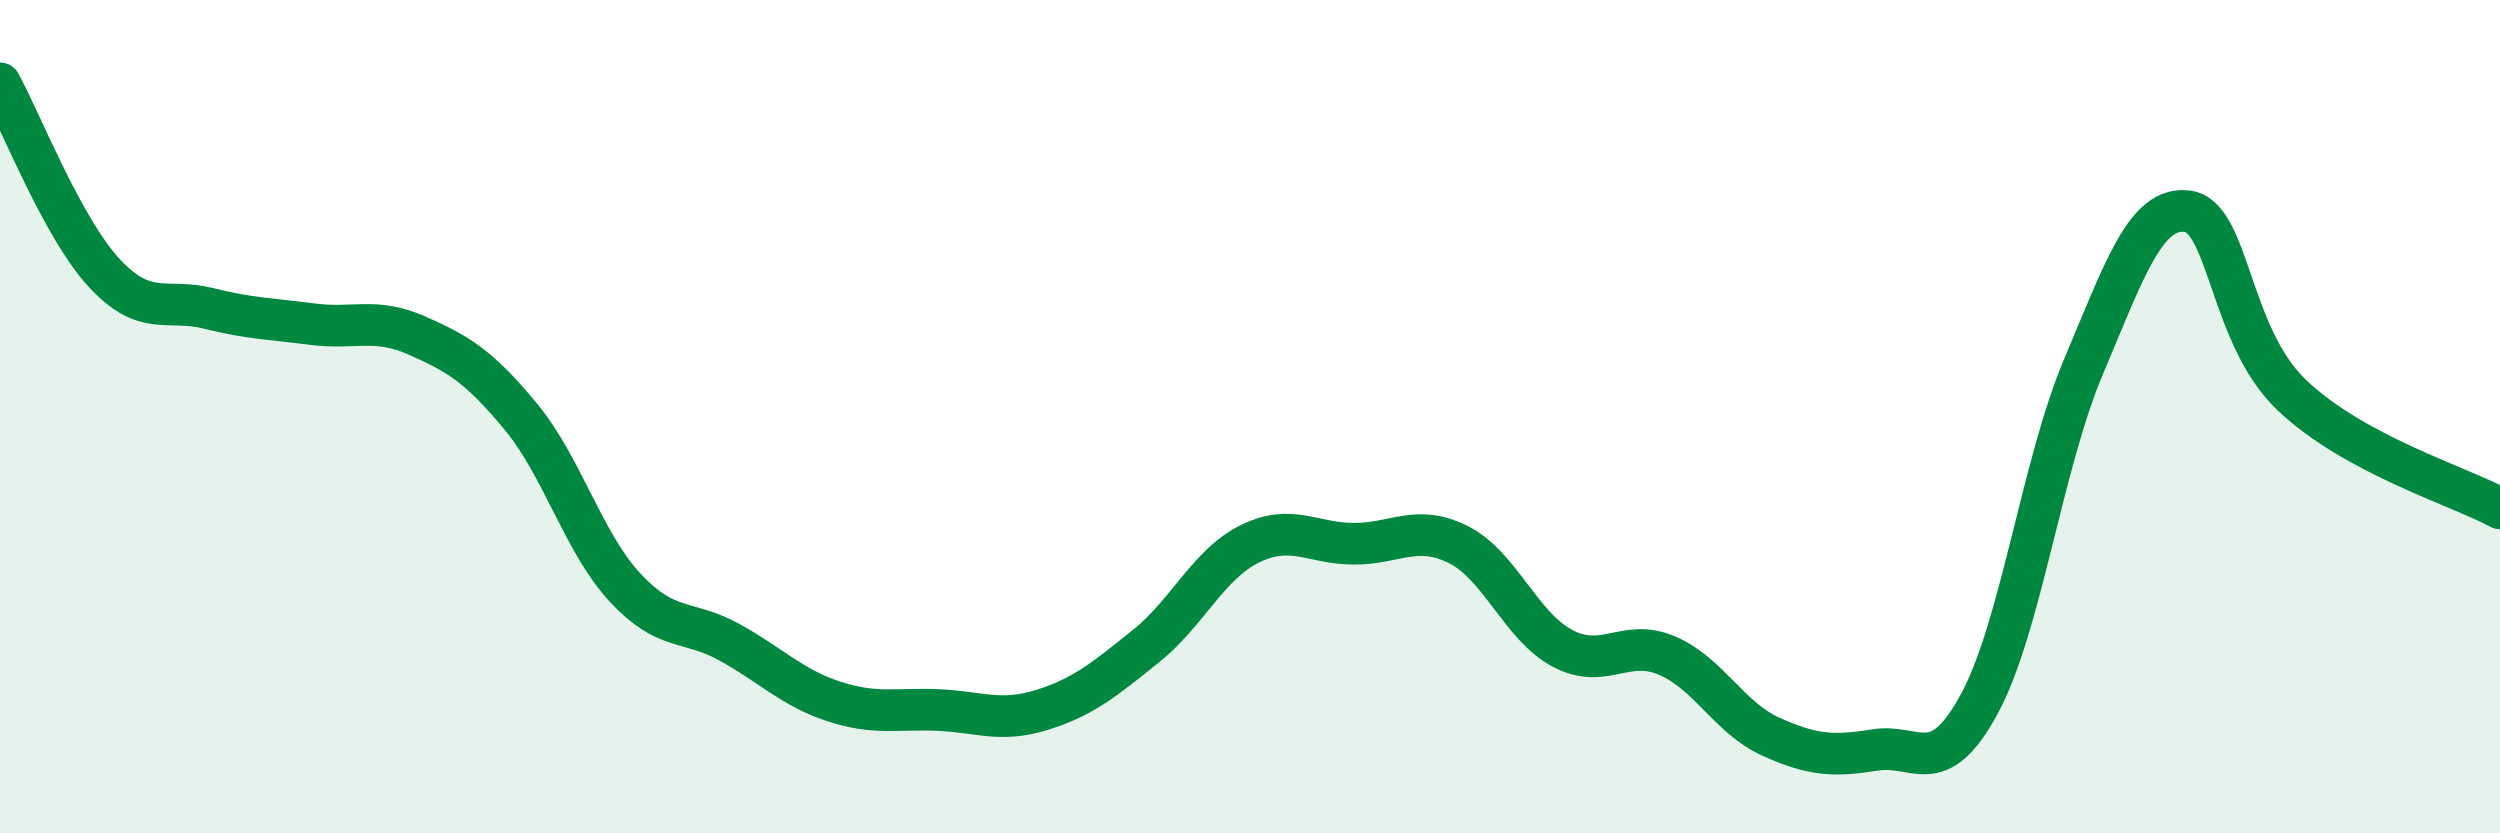
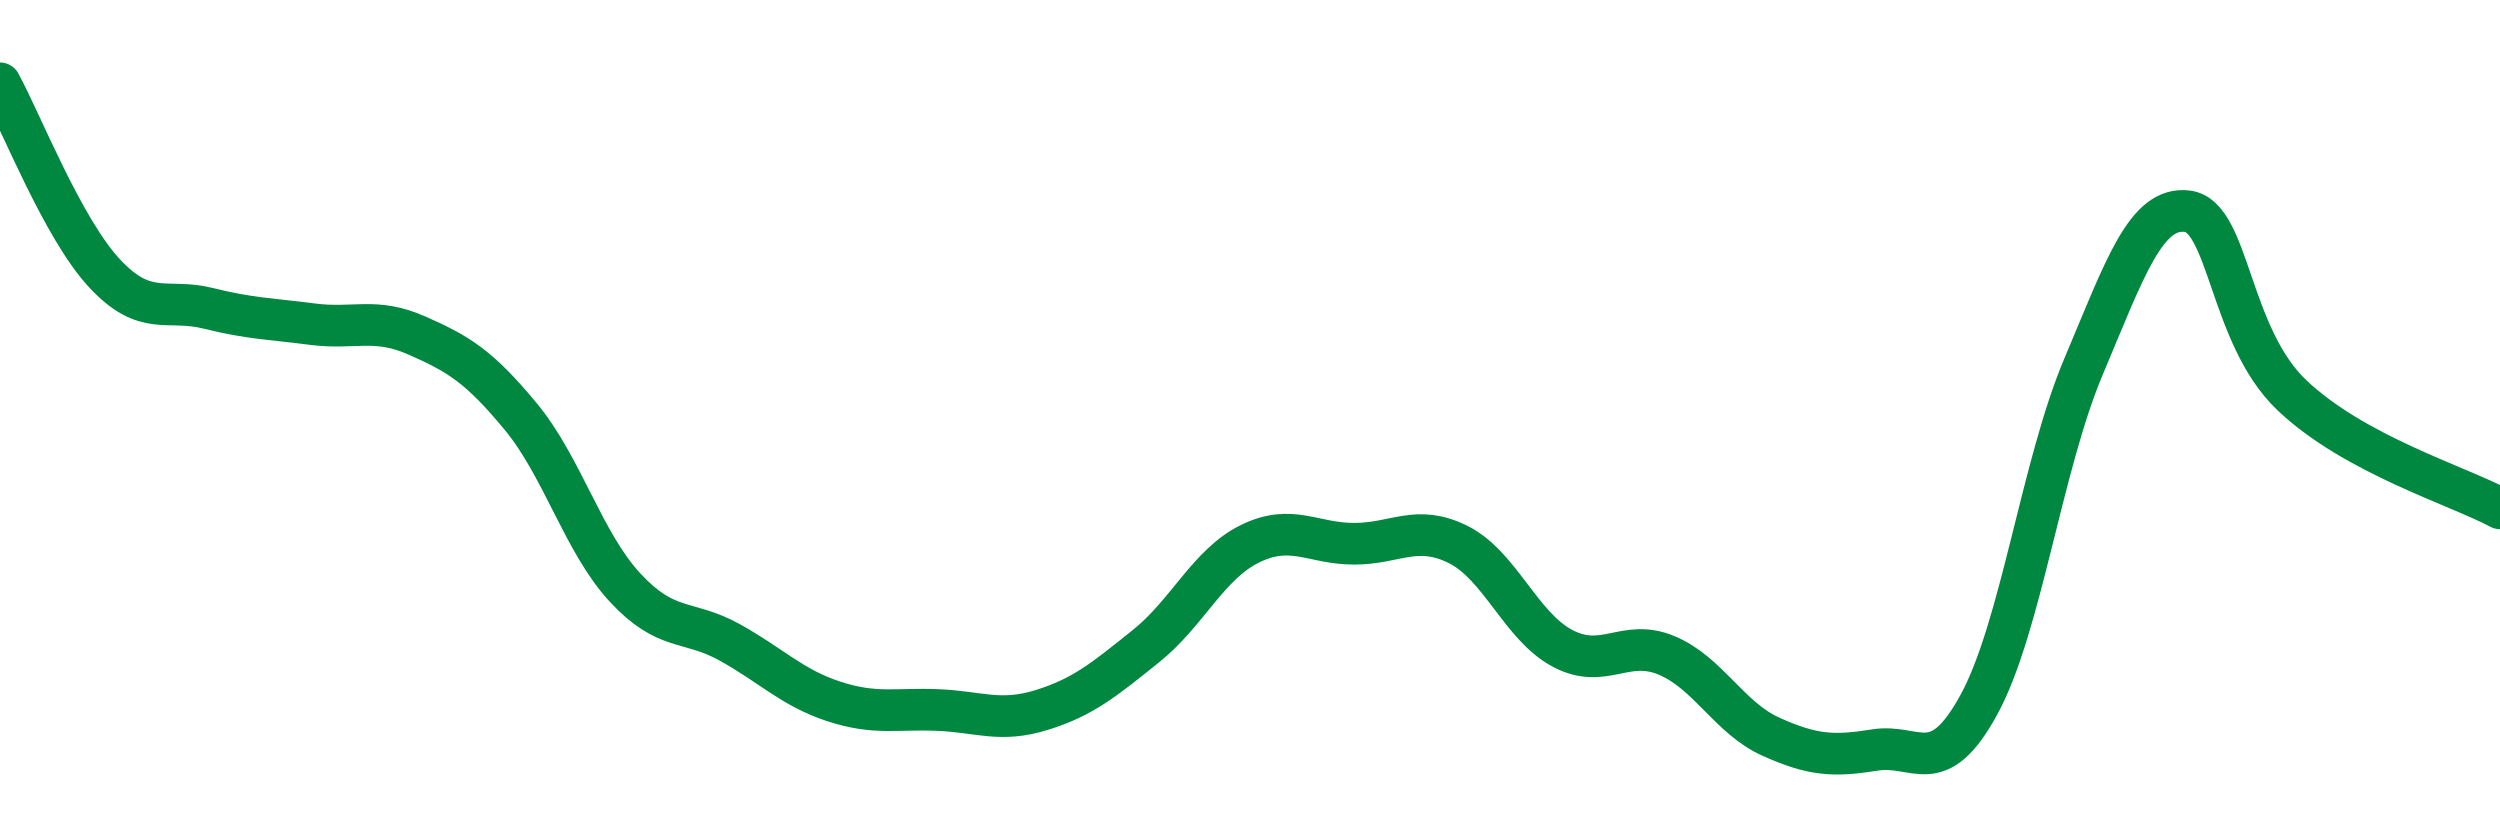
<svg xmlns="http://www.w3.org/2000/svg" width="60" height="20" viewBox="0 0 60 20">
-   <path d="M 0,2 C 0.5,2.91 1.5,5.47 2.5,6.55 C 3.5,7.63 4,7.15 5,7.4 C 6,7.65 6.5,7.65 7.5,7.78 C 8.5,7.91 9,7.61 10,8.05 C 11,8.49 11.5,8.79 12.5,10 C 13.5,11.21 14,13.02 15,14.1 C 16,15.18 16.5,14.86 17.5,15.41 C 18.5,15.96 19,16.5 20,16.83 C 21,17.16 21.5,17 22.5,17.04 C 23.5,17.08 24,17.35 25,17.04 C 26,16.73 26.5,16.31 27.5,15.51 C 28.5,14.71 29,13.54 30,13.05 C 31,12.56 31.5,13.05 32.5,13.05 C 33.5,13.05 34,12.57 35,13.07 C 36,13.57 36.5,15.03 37.5,15.56 C 38.5,16.09 39,15.31 40,15.73 C 41,16.15 41.5,17.23 42.5,17.68 C 43.5,18.13 44,18.16 45,18 C 46,17.84 46.5,18.74 47.5,16.9 C 48.5,15.06 49,11.18 50,8.81 C 51,6.44 51.5,4.94 52.5,5.07 C 53.5,5.2 53.5,8.05 55,9.48 C 56.5,10.91 59,11.66 60,12.2L60 20L0 20Z" fill="#008740" opacity="0.1" stroke-linecap="round" stroke-linejoin="round" />
  <path d="M 0,2 C 0.5,2.91 1.5,5.47 2.5,6.55 C 3.5,7.63 4,7.15 5,7.4 C 6,7.65 6.5,7.65 7.5,7.78 C 8.5,7.91 9,7.61 10,8.05 C 11,8.49 11.5,8.79 12.5,10 C 13.5,11.21 14,13.02 15,14.1 C 16,15.18 16.5,14.86 17.5,15.41 C 18.5,15.96 19,16.5 20,16.83 C 21,17.16 21.5,17 22.5,17.04 C 23.5,17.08 24,17.35 25,17.04 C 26,16.73 26.5,16.31 27.5,15.51 C 28.5,14.71 29,13.54 30,13.05 C 31,12.56 31.5,13.05 32.5,13.05 C 33.5,13.05 34,12.57 35,13.07 C 36,13.57 36.5,15.03 37.5,15.56 C 38.5,16.09 39,15.31 40,15.73 C 41,16.15 41.5,17.23 42.5,17.68 C 43.5,18.13 44,18.16 45,18 C 46,17.84 46.5,18.74 47.5,16.9 C 48.5,15.06 49,11.18 50,8.81 C 51,6.44 51.5,4.94 52.5,5.07 C 53.5,5.2 53.5,8.05 55,9.48 C 56.5,10.91 59,11.66 60,12.2" stroke="#008740" stroke-width="1" fill="none" stroke-linecap="round" stroke-linejoin="round" />
</svg>